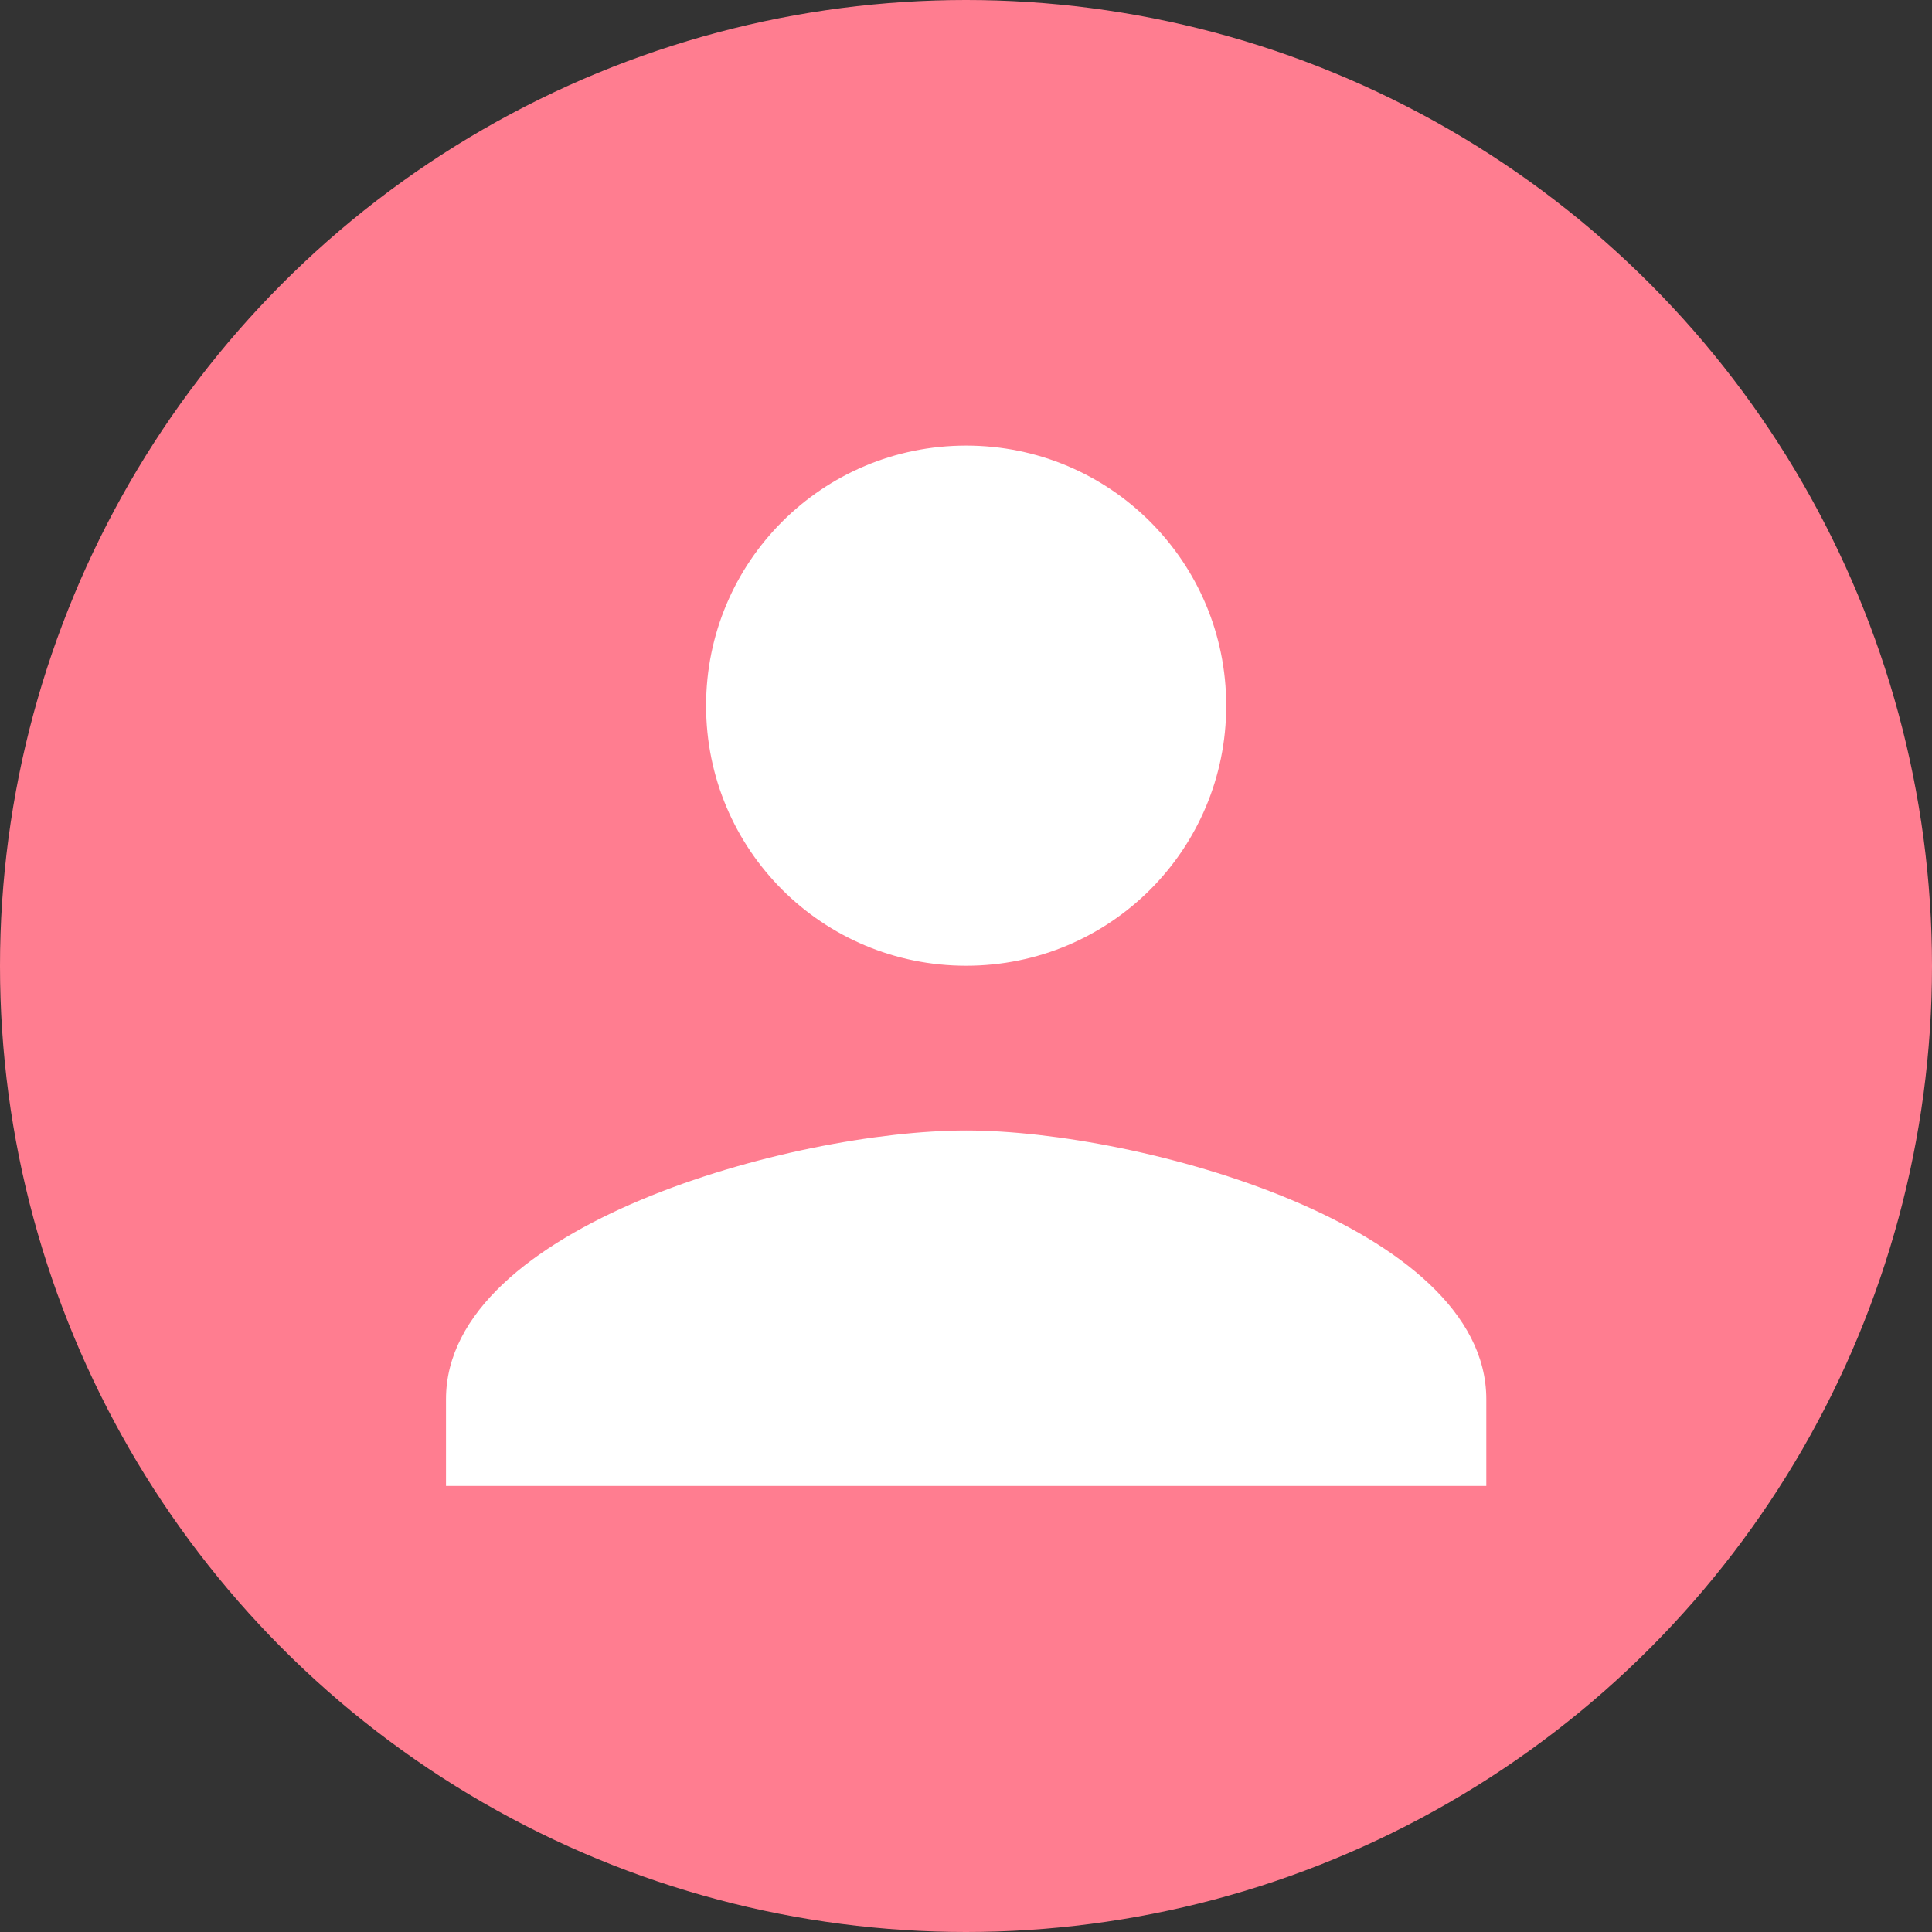
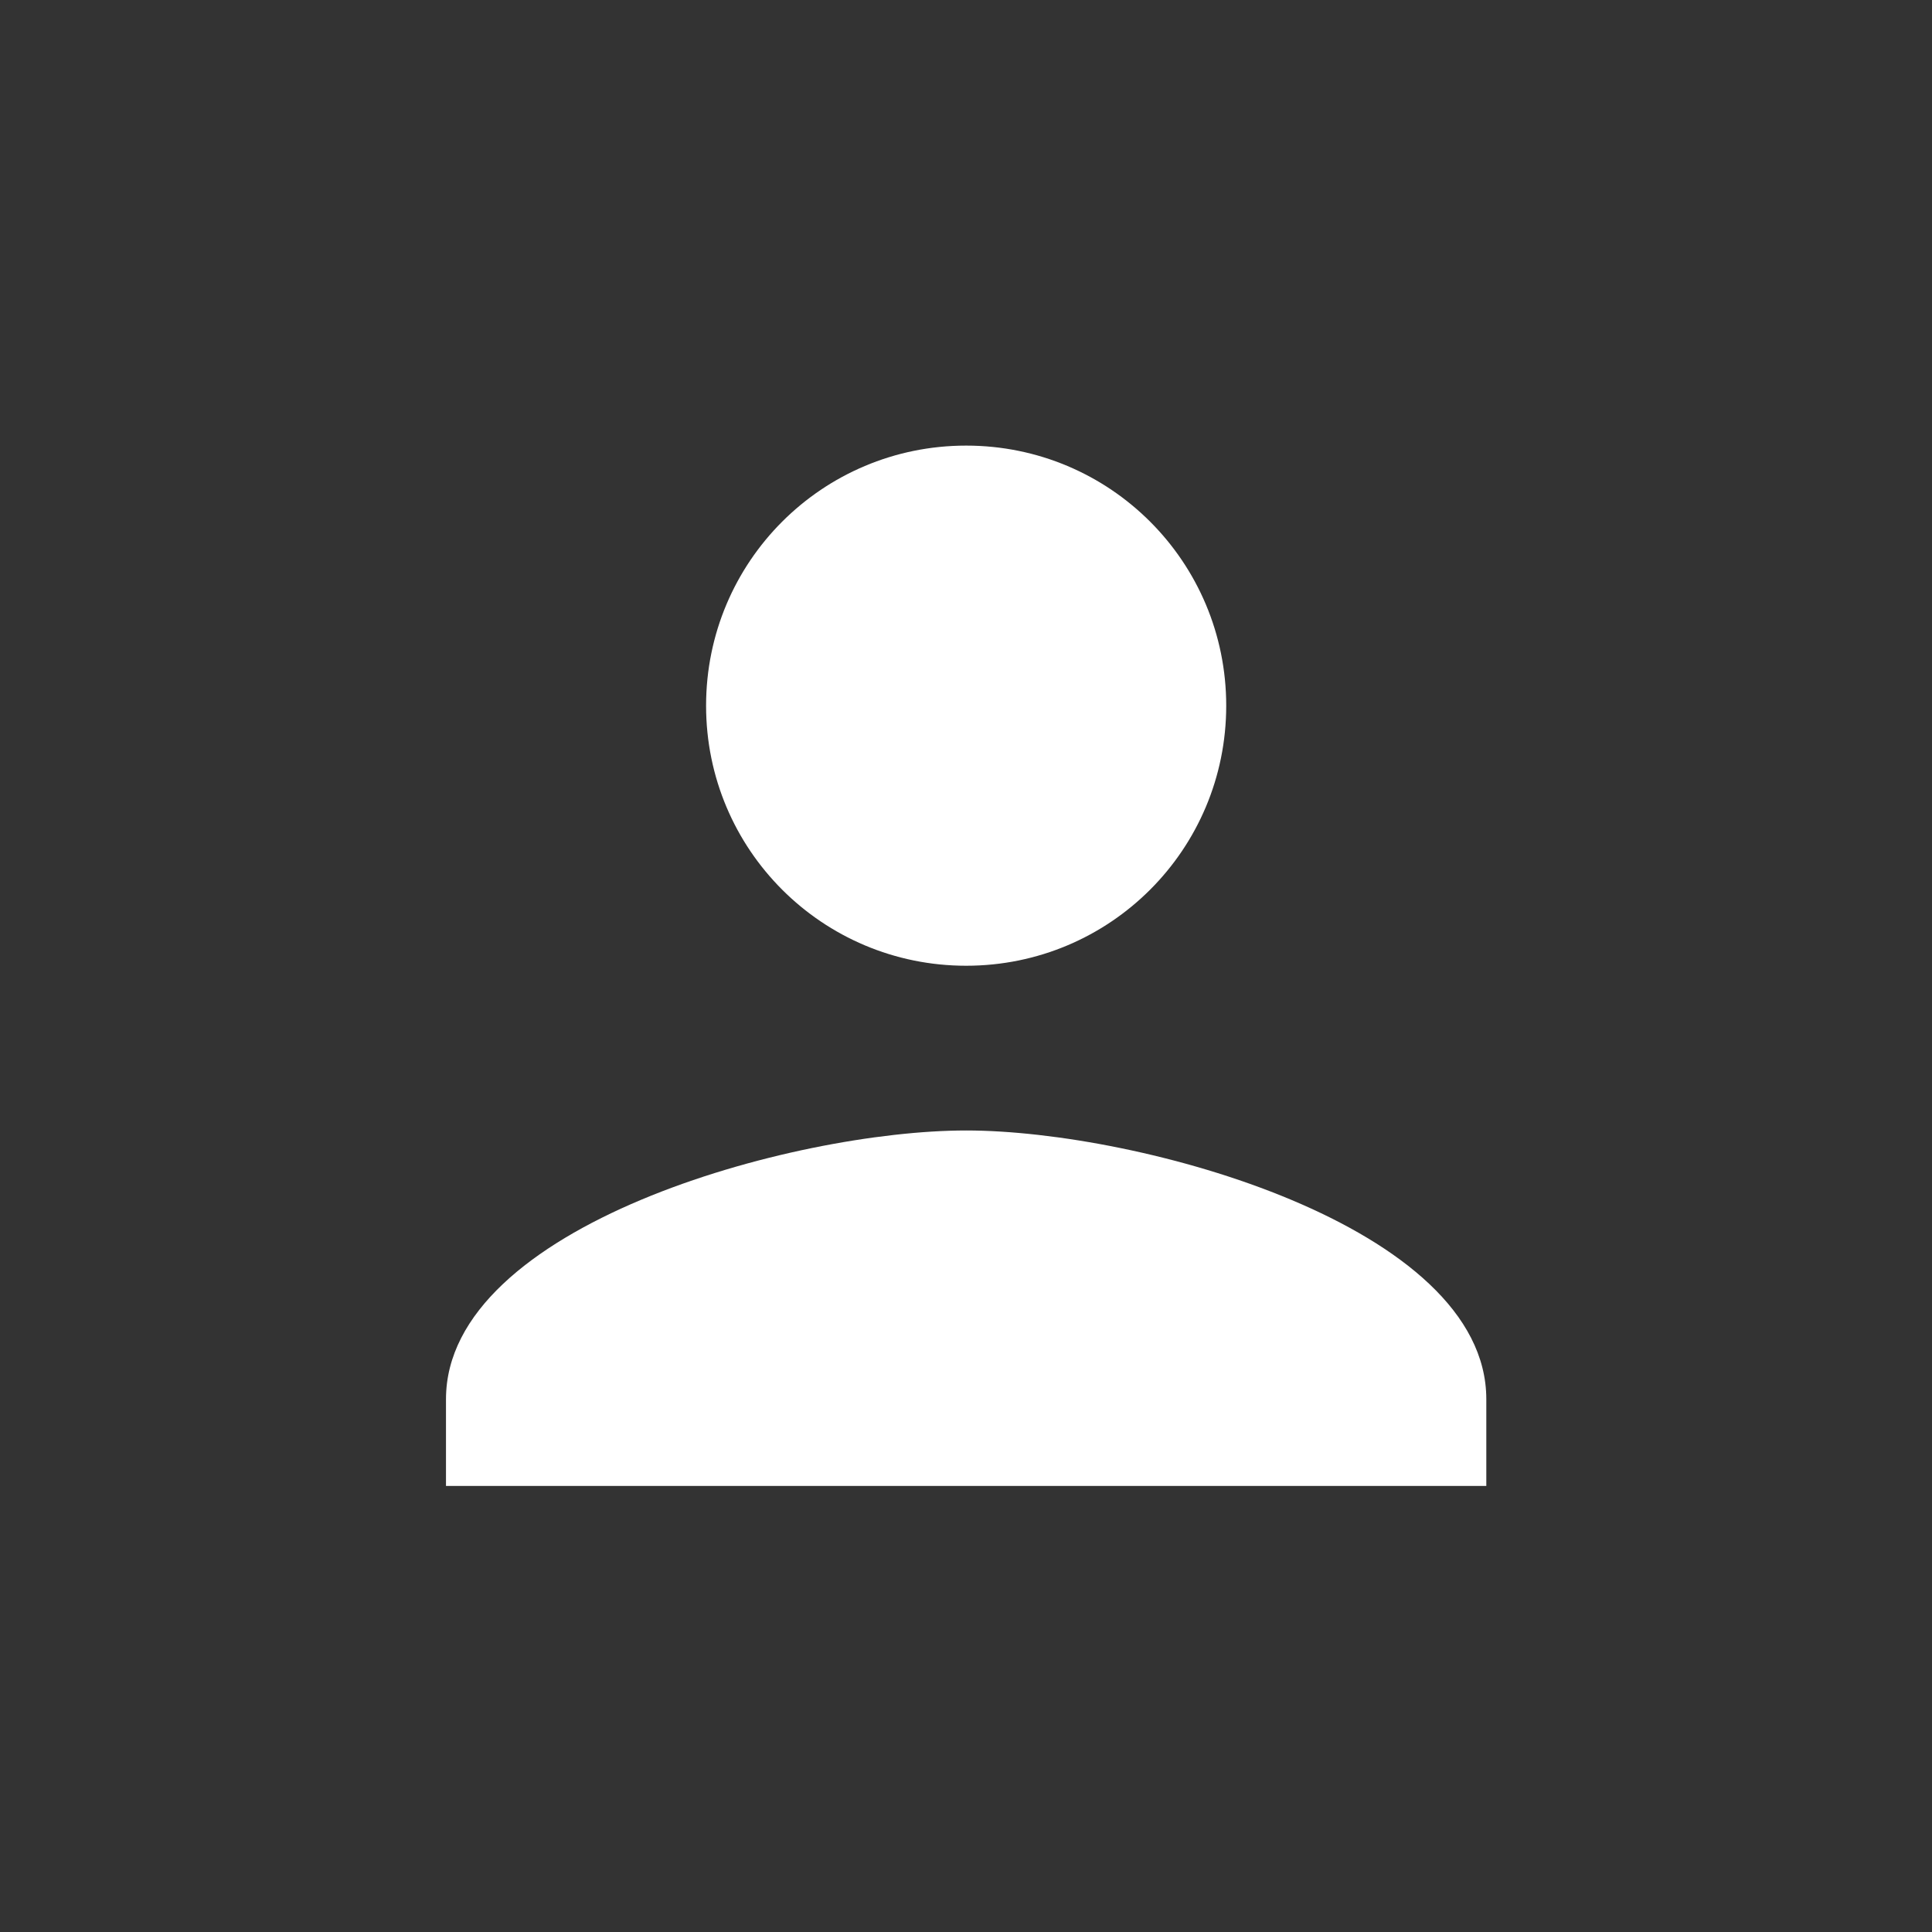
<svg xmlns="http://www.w3.org/2000/svg" width="45" height="45" viewBox="0 0 45 45" fill="none">
  <rect x="0" y="0" width="45" height="45" fill="#333333" stroke="none" />
-   <circle cx="22.5" cy="22.5" r="22.5" fill="#FF7D90" />
  <path d="M28.561 16.437C28.561 19.788 25.855 22.494 22.504 22.494C19.152 22.494 16.446 19.788 16.446 16.437C16.446 13.085 19.152 10.379 22.504 10.379C25.855 10.379 28.561 13.085 28.561 16.437ZM10.388 32.59C10.388 28.552 18.465 26.331 22.504 26.331C26.542 26.331 34.619 28.552 34.619 32.59V34.61H10.388V32.59Z" fill="white" />
</svg>